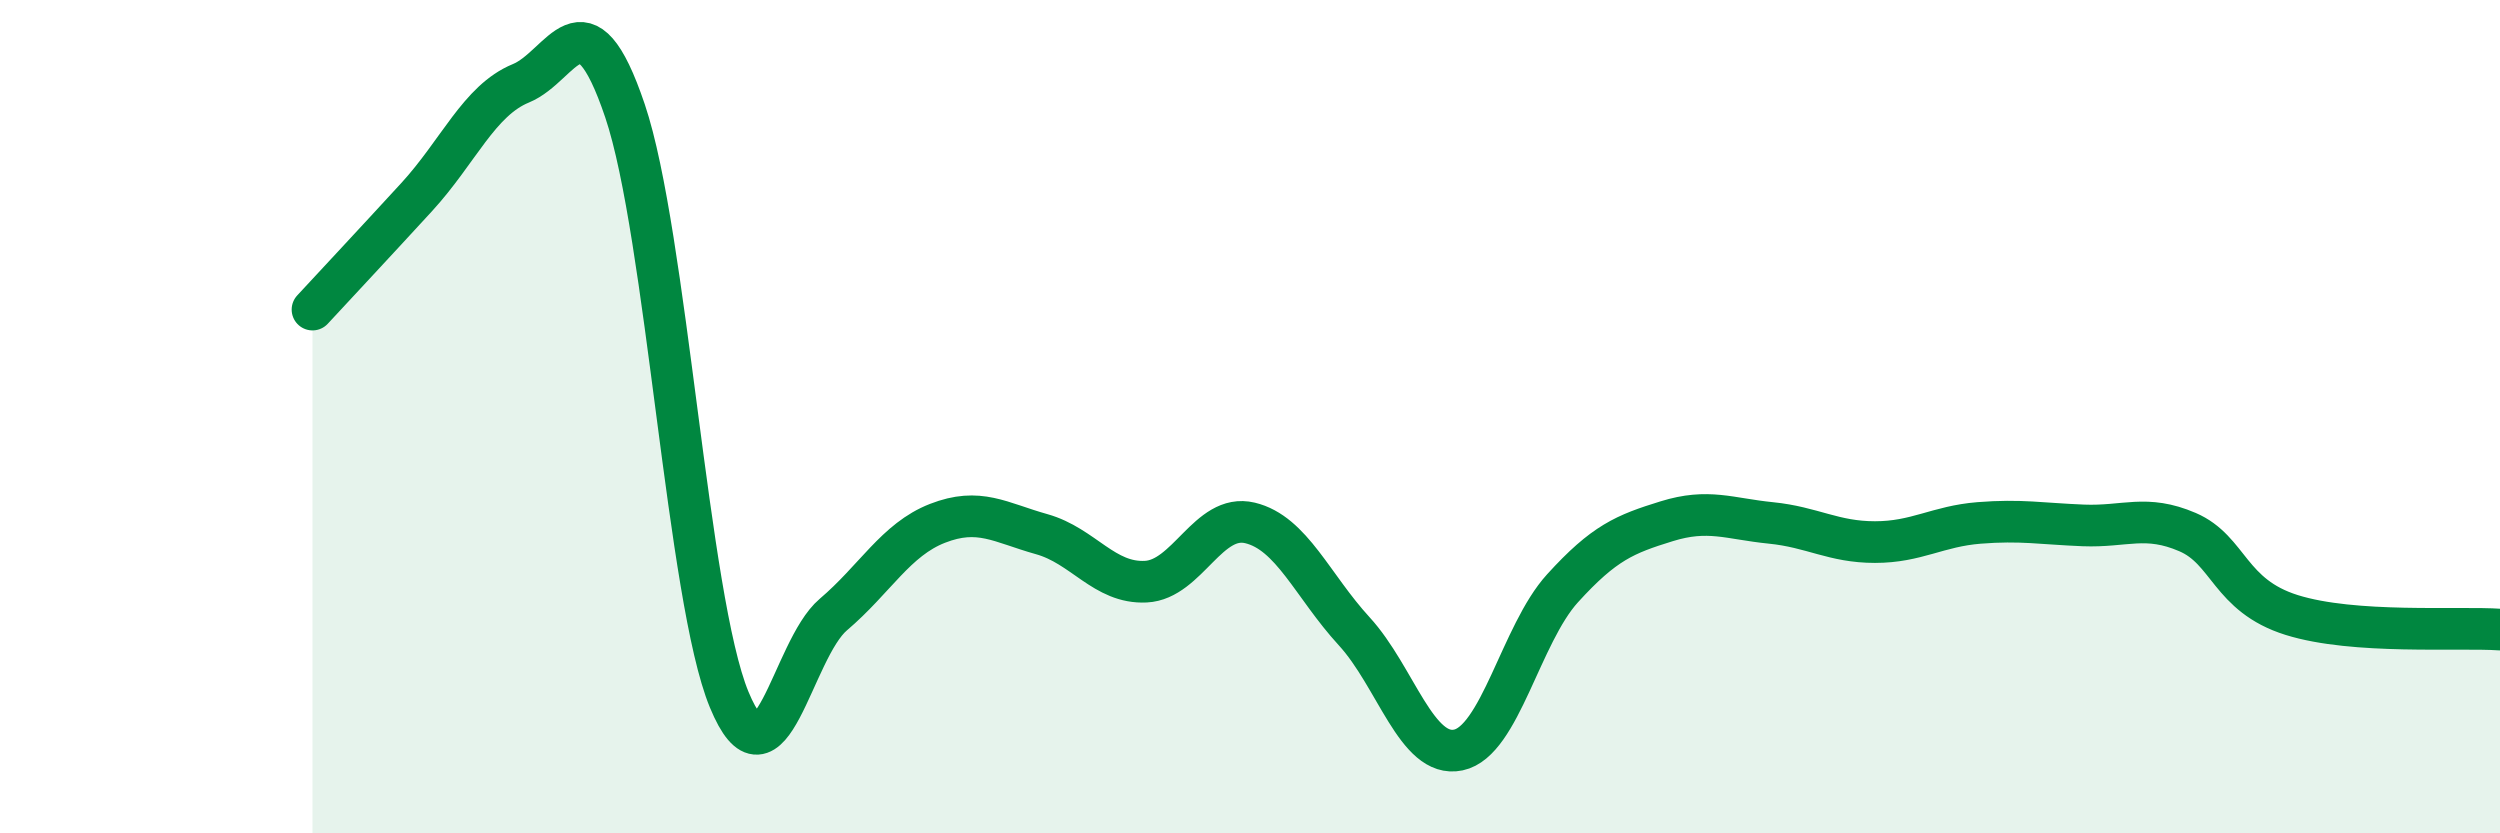
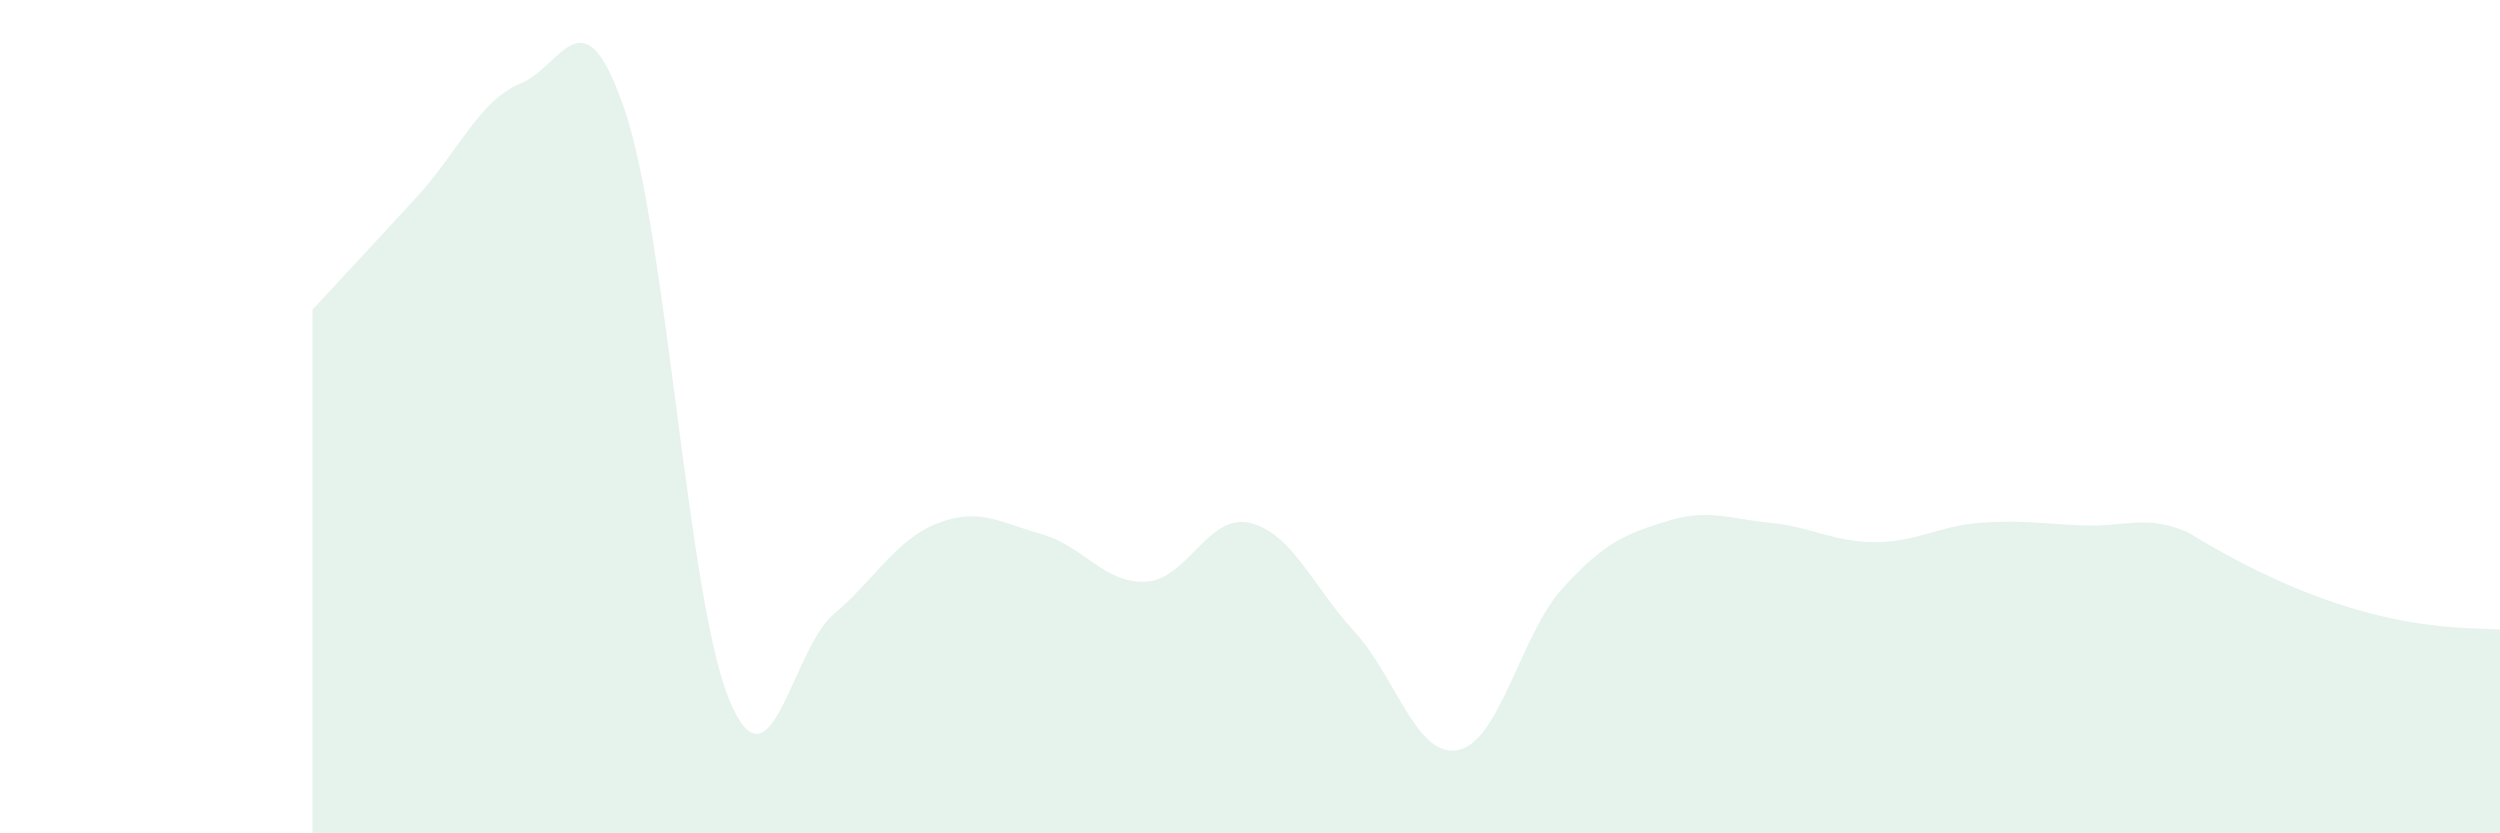
<svg xmlns="http://www.w3.org/2000/svg" width="60" height="20" viewBox="0 0 60 20">
-   <path d="M 7.5,7.43 C 8,6.89 9,5.82 10,4.73 C 11,3.64 11.5,2.41 12.5,2 C 13.5,1.59 14,-0.3 15,2.66 C 16,5.62 16.5,14.37 17.5,16.79 C 18.5,19.21 19,15.6 20,14.75 C 21,13.9 21.5,12.95 22.5,12.56 C 23.5,12.17 24,12.54 25,12.82 C 26,13.1 26.5,14.01 27.5,13.96 C 28.5,13.91 29,12.31 30,12.55 C 31,12.79 31.5,14.06 32.5,15.15 C 33.5,16.24 34,18.21 35,18 C 36,17.79 36.5,15.22 37.5,14.12 C 38.5,13.02 39,12.82 40,12.51 C 41,12.2 41.5,12.45 42.5,12.55 C 43.5,12.65 44,13.01 45,13.01 C 46,13.01 46.5,12.63 47.5,12.55 C 48.5,12.47 49,12.57 50,12.61 C 51,12.65 51.5,12.34 52.5,12.77 C 53.5,13.2 53.5,14.29 55,14.76 C 56.5,15.23 59,15.04 60,15.11L60 20L7.5 20Z" fill="#008740" opacity="0.1" stroke-linecap="round" stroke-linejoin="round" />
-   <path d="M 7.5,7.43 C 8,6.89 9,5.82 10,4.73 C 11,3.64 11.5,2.41 12.5,2 C 13.5,1.59 14,-0.3 15,2.66 C 16,5.62 16.5,14.37 17.5,16.79 C 18.5,19.21 19,15.6 20,14.75 C 21,13.9 21.5,12.95 22.5,12.56 C 23.5,12.17 24,12.54 25,12.82 C 26,13.1 26.5,14.01 27.5,13.96 C 28.5,13.91 29,12.31 30,12.55 C 31,12.79 31.5,14.06 32.5,15.15 C 33.5,16.24 34,18.21 35,18 C 36,17.79 36.5,15.22 37.5,14.12 C 38.5,13.02 39,12.82 40,12.51 C 41,12.2 41.5,12.45 42.5,12.55 C 43.5,12.65 44,13.01 45,13.01 C 46,13.01 46.5,12.63 47.5,12.55 C 48.5,12.47 49,12.57 50,12.61 C 51,12.65 51.5,12.34 52.5,12.77 C 53.5,13.2 53.5,14.29 55,14.76 C 56.5,15.23 59,15.04 60,15.11" stroke="#008740" stroke-width="1" fill="none" stroke-linecap="round" stroke-linejoin="round" />
+   <path d="M 7.5,7.43 C 8,6.89 9,5.82 10,4.73 C 11,3.64 11.5,2.41 12.5,2 C 13.5,1.59 14,-0.3 15,2.66 C 16,5.62 16.5,14.37 17.5,16.79 C 18.5,19.21 19,15.6 20,14.75 C 21,13.9 21.5,12.95 22.5,12.56 C 23.5,12.17 24,12.54 25,12.82 C 26,13.1 26.5,14.01 27.5,13.96 C 28.5,13.91 29,12.31 30,12.55 C 31,12.79 31.5,14.06 32.5,15.15 C 33.5,16.24 34,18.21 35,18 C 36,17.79 36.5,15.22 37.5,14.12 C 38.5,13.02 39,12.82 40,12.51 C 41,12.2 41.5,12.45 42.5,12.55 C 43.5,12.65 44,13.01 45,13.01 C 46,13.01 46.5,12.63 47.5,12.55 C 48.5,12.47 49,12.57 50,12.61 C 51,12.65 51.5,12.34 52.5,12.77 C 56.5,15.23 59,15.04 60,15.11L60 20L7.5 20Z" fill="#008740" opacity="0.1" stroke-linecap="round" stroke-linejoin="round" />
</svg>